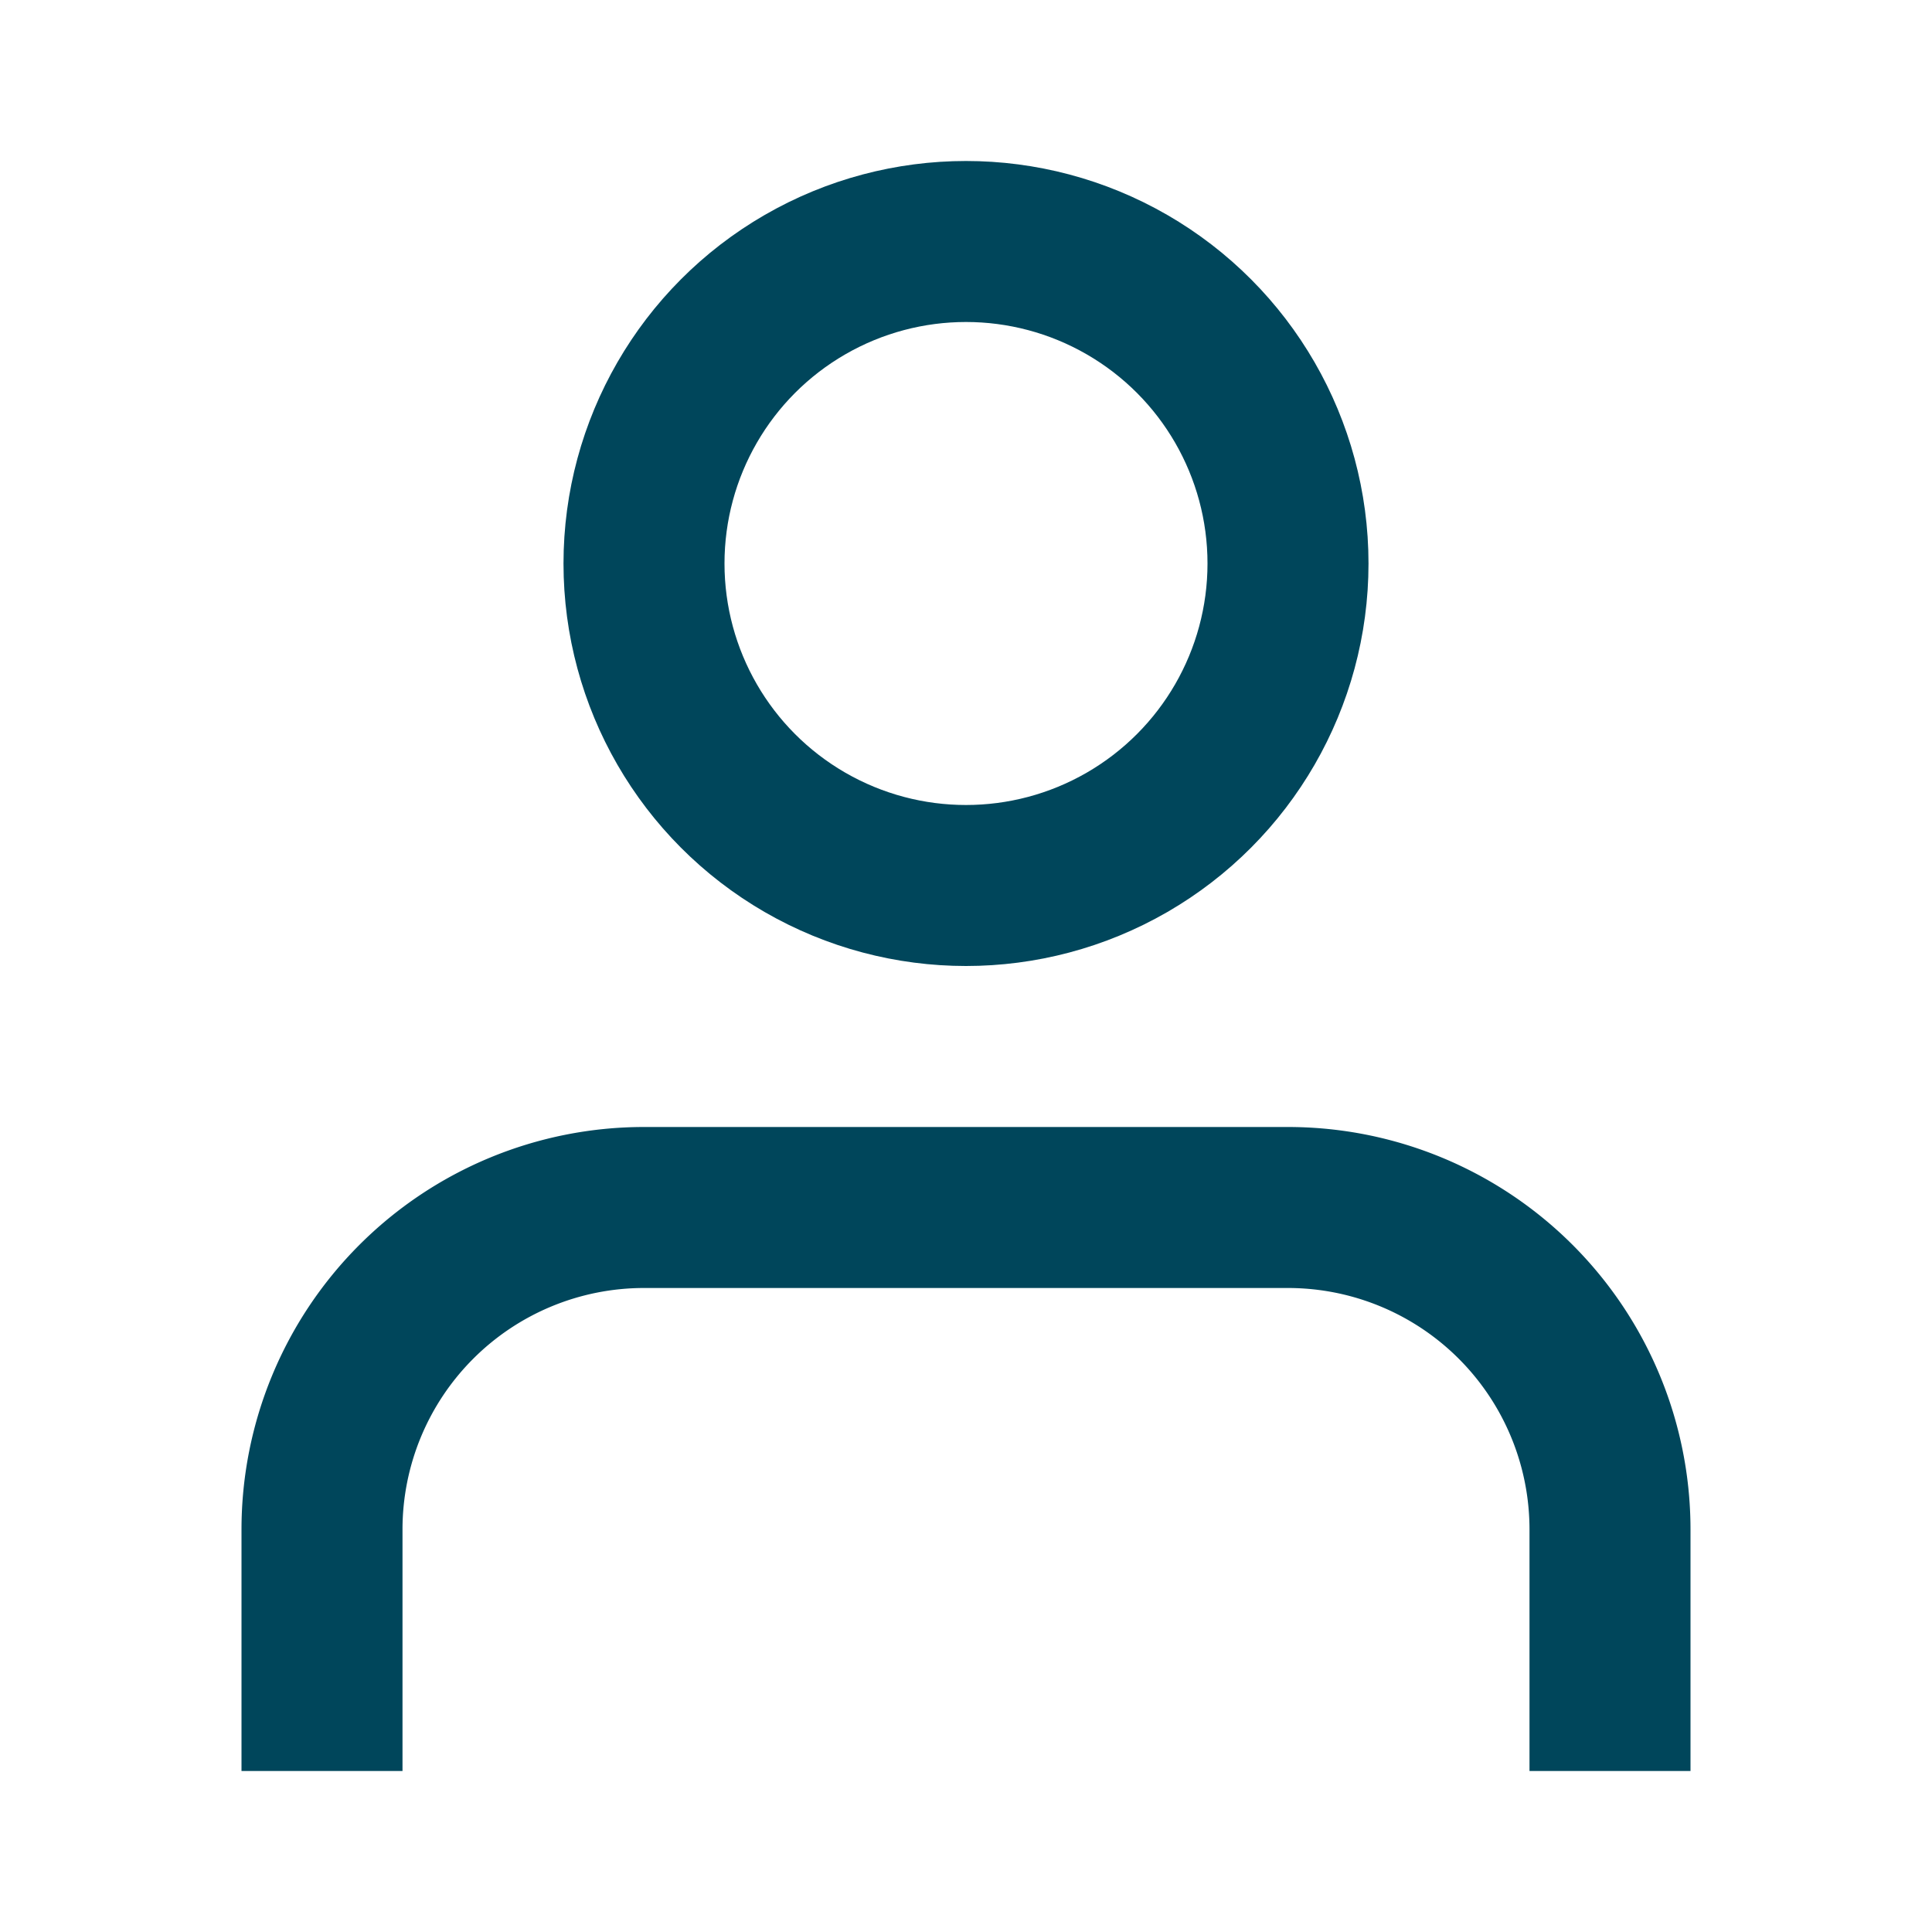
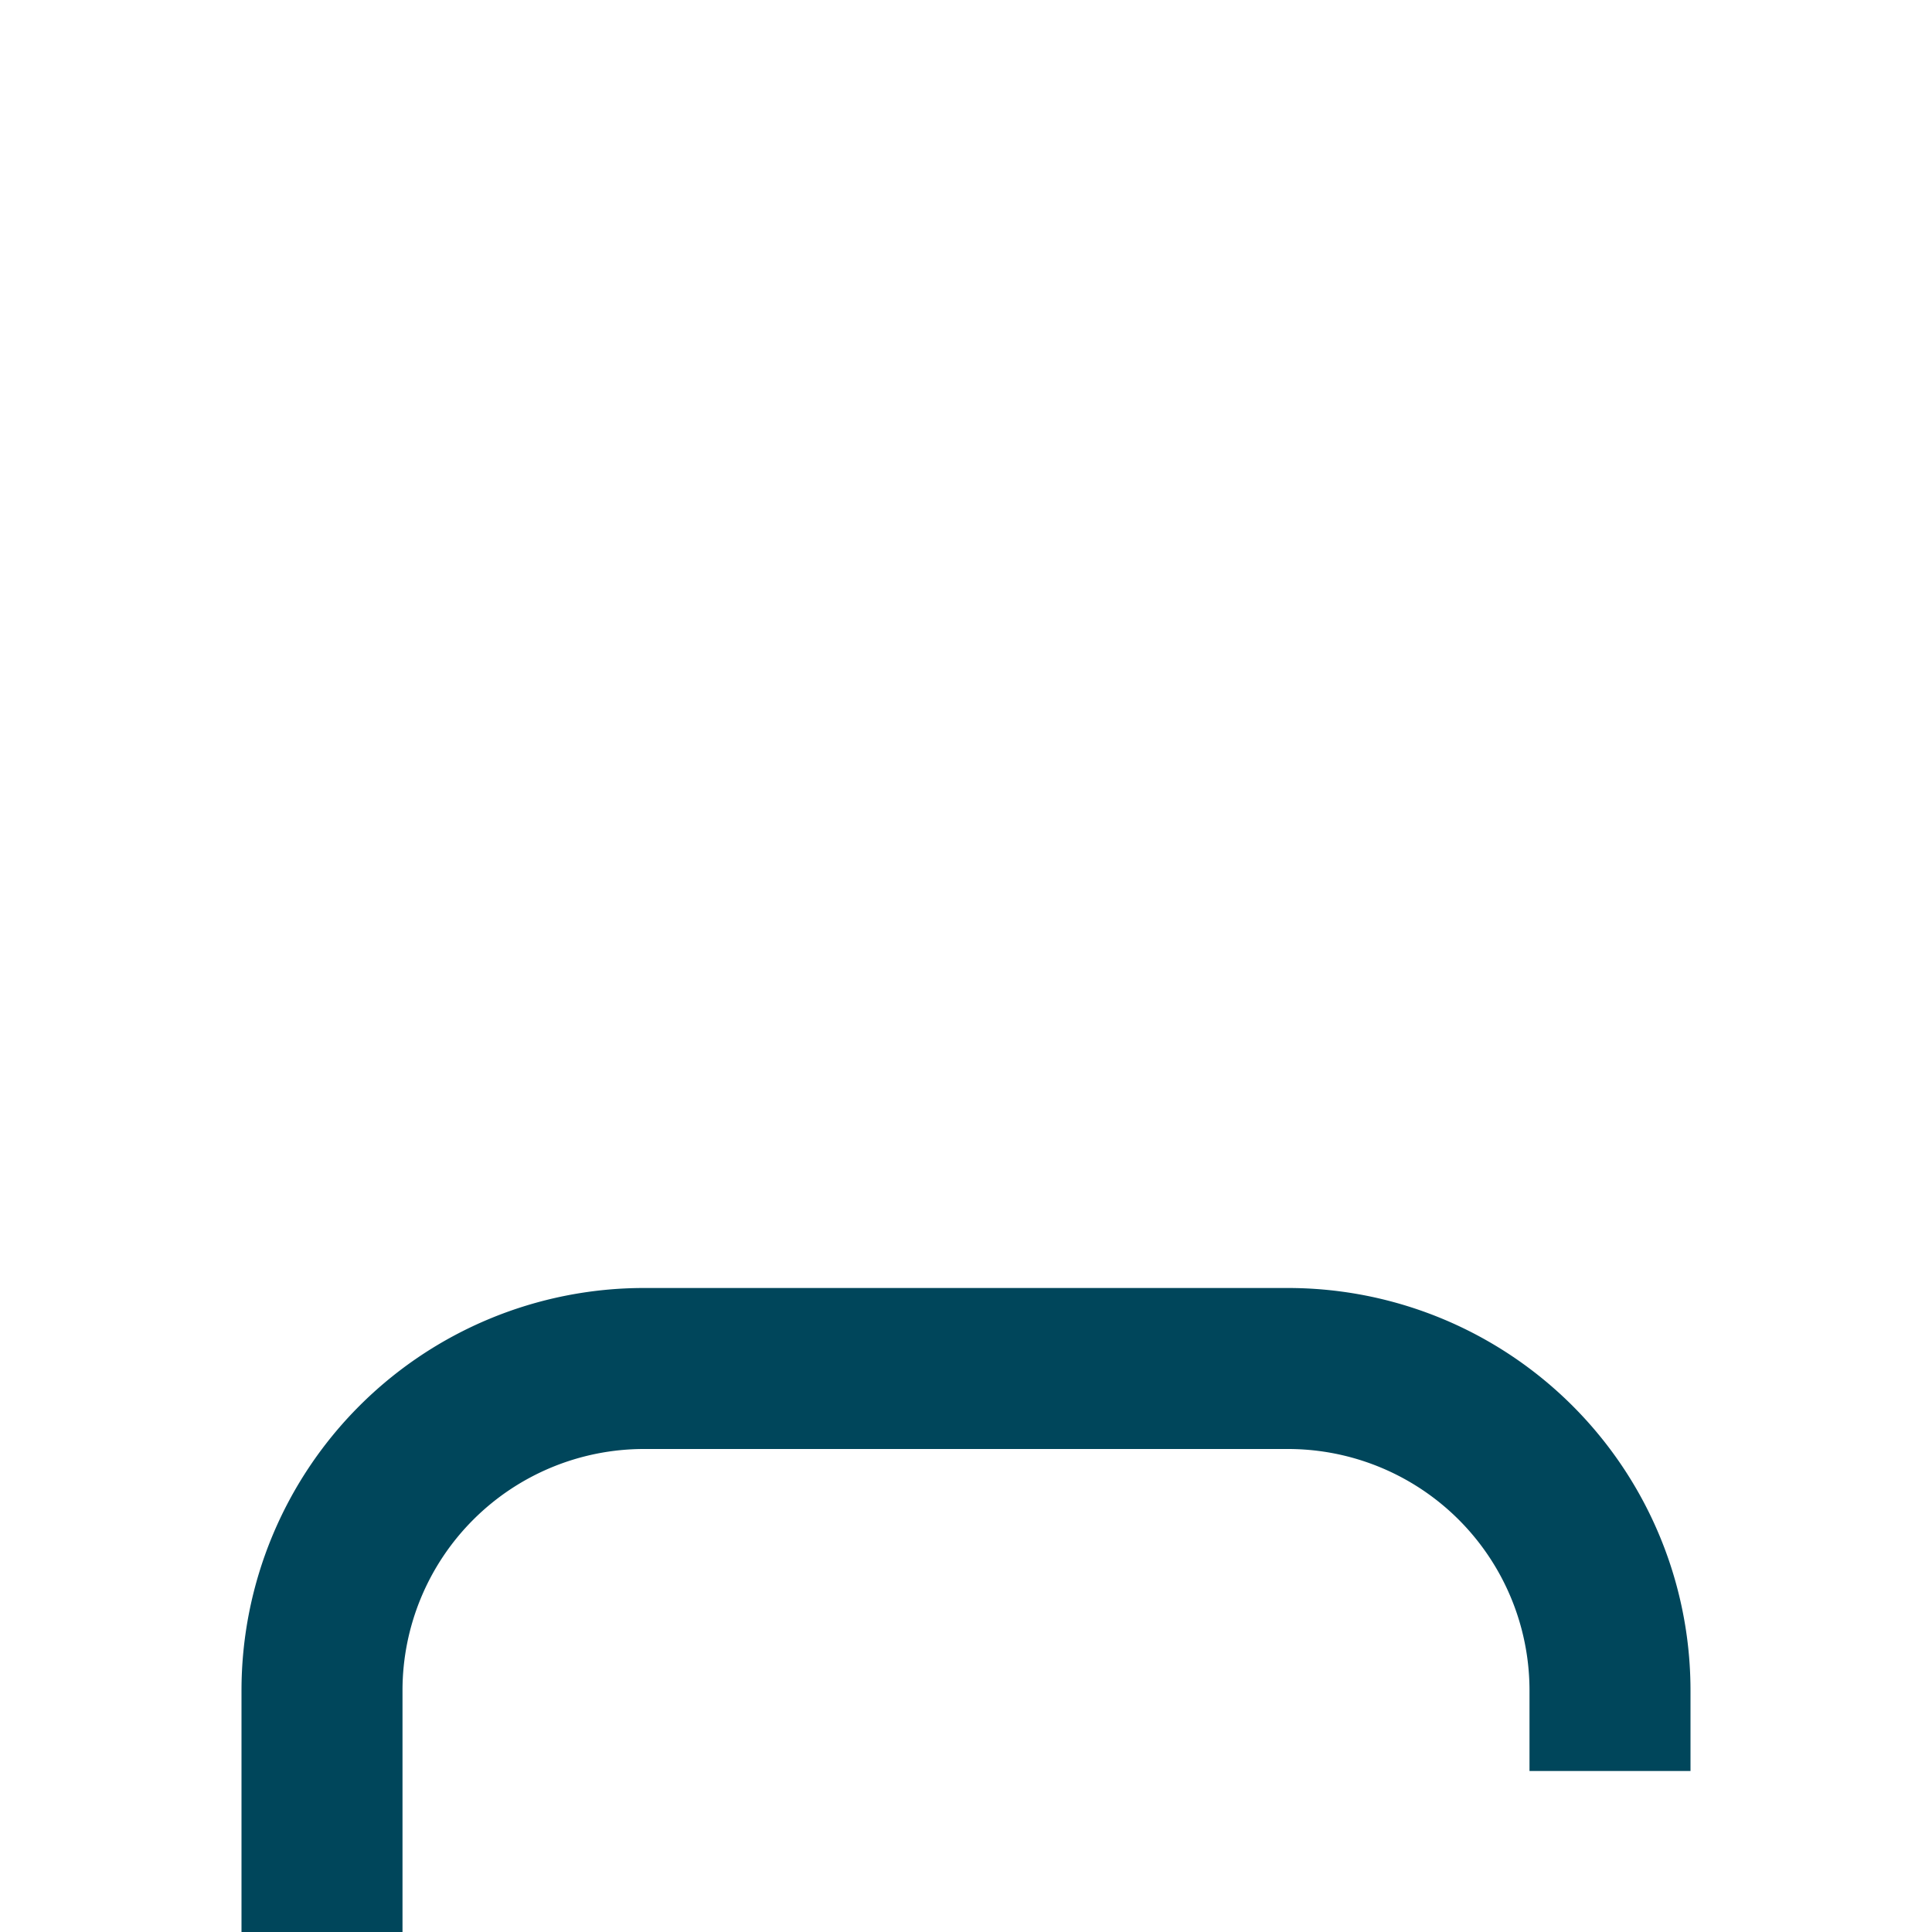
<svg xmlns="http://www.w3.org/2000/svg" width="24" height="24" viewBox="0 0 24 24" fill="none" stroke="#00465B" stroke-width="2" stroke-linecap="square" stroke-linejoin="arcs">
-   <path d="M20 21v-2a4 4 0 0 0-4-4H8a4 4 0 0 0-4 4v2" />
-   <circle cx="12" cy="7" r="4" />
+   <path d="M20 21a4 4 0 0 0-4-4H8a4 4 0 0 0-4 4v2" />
</svg>